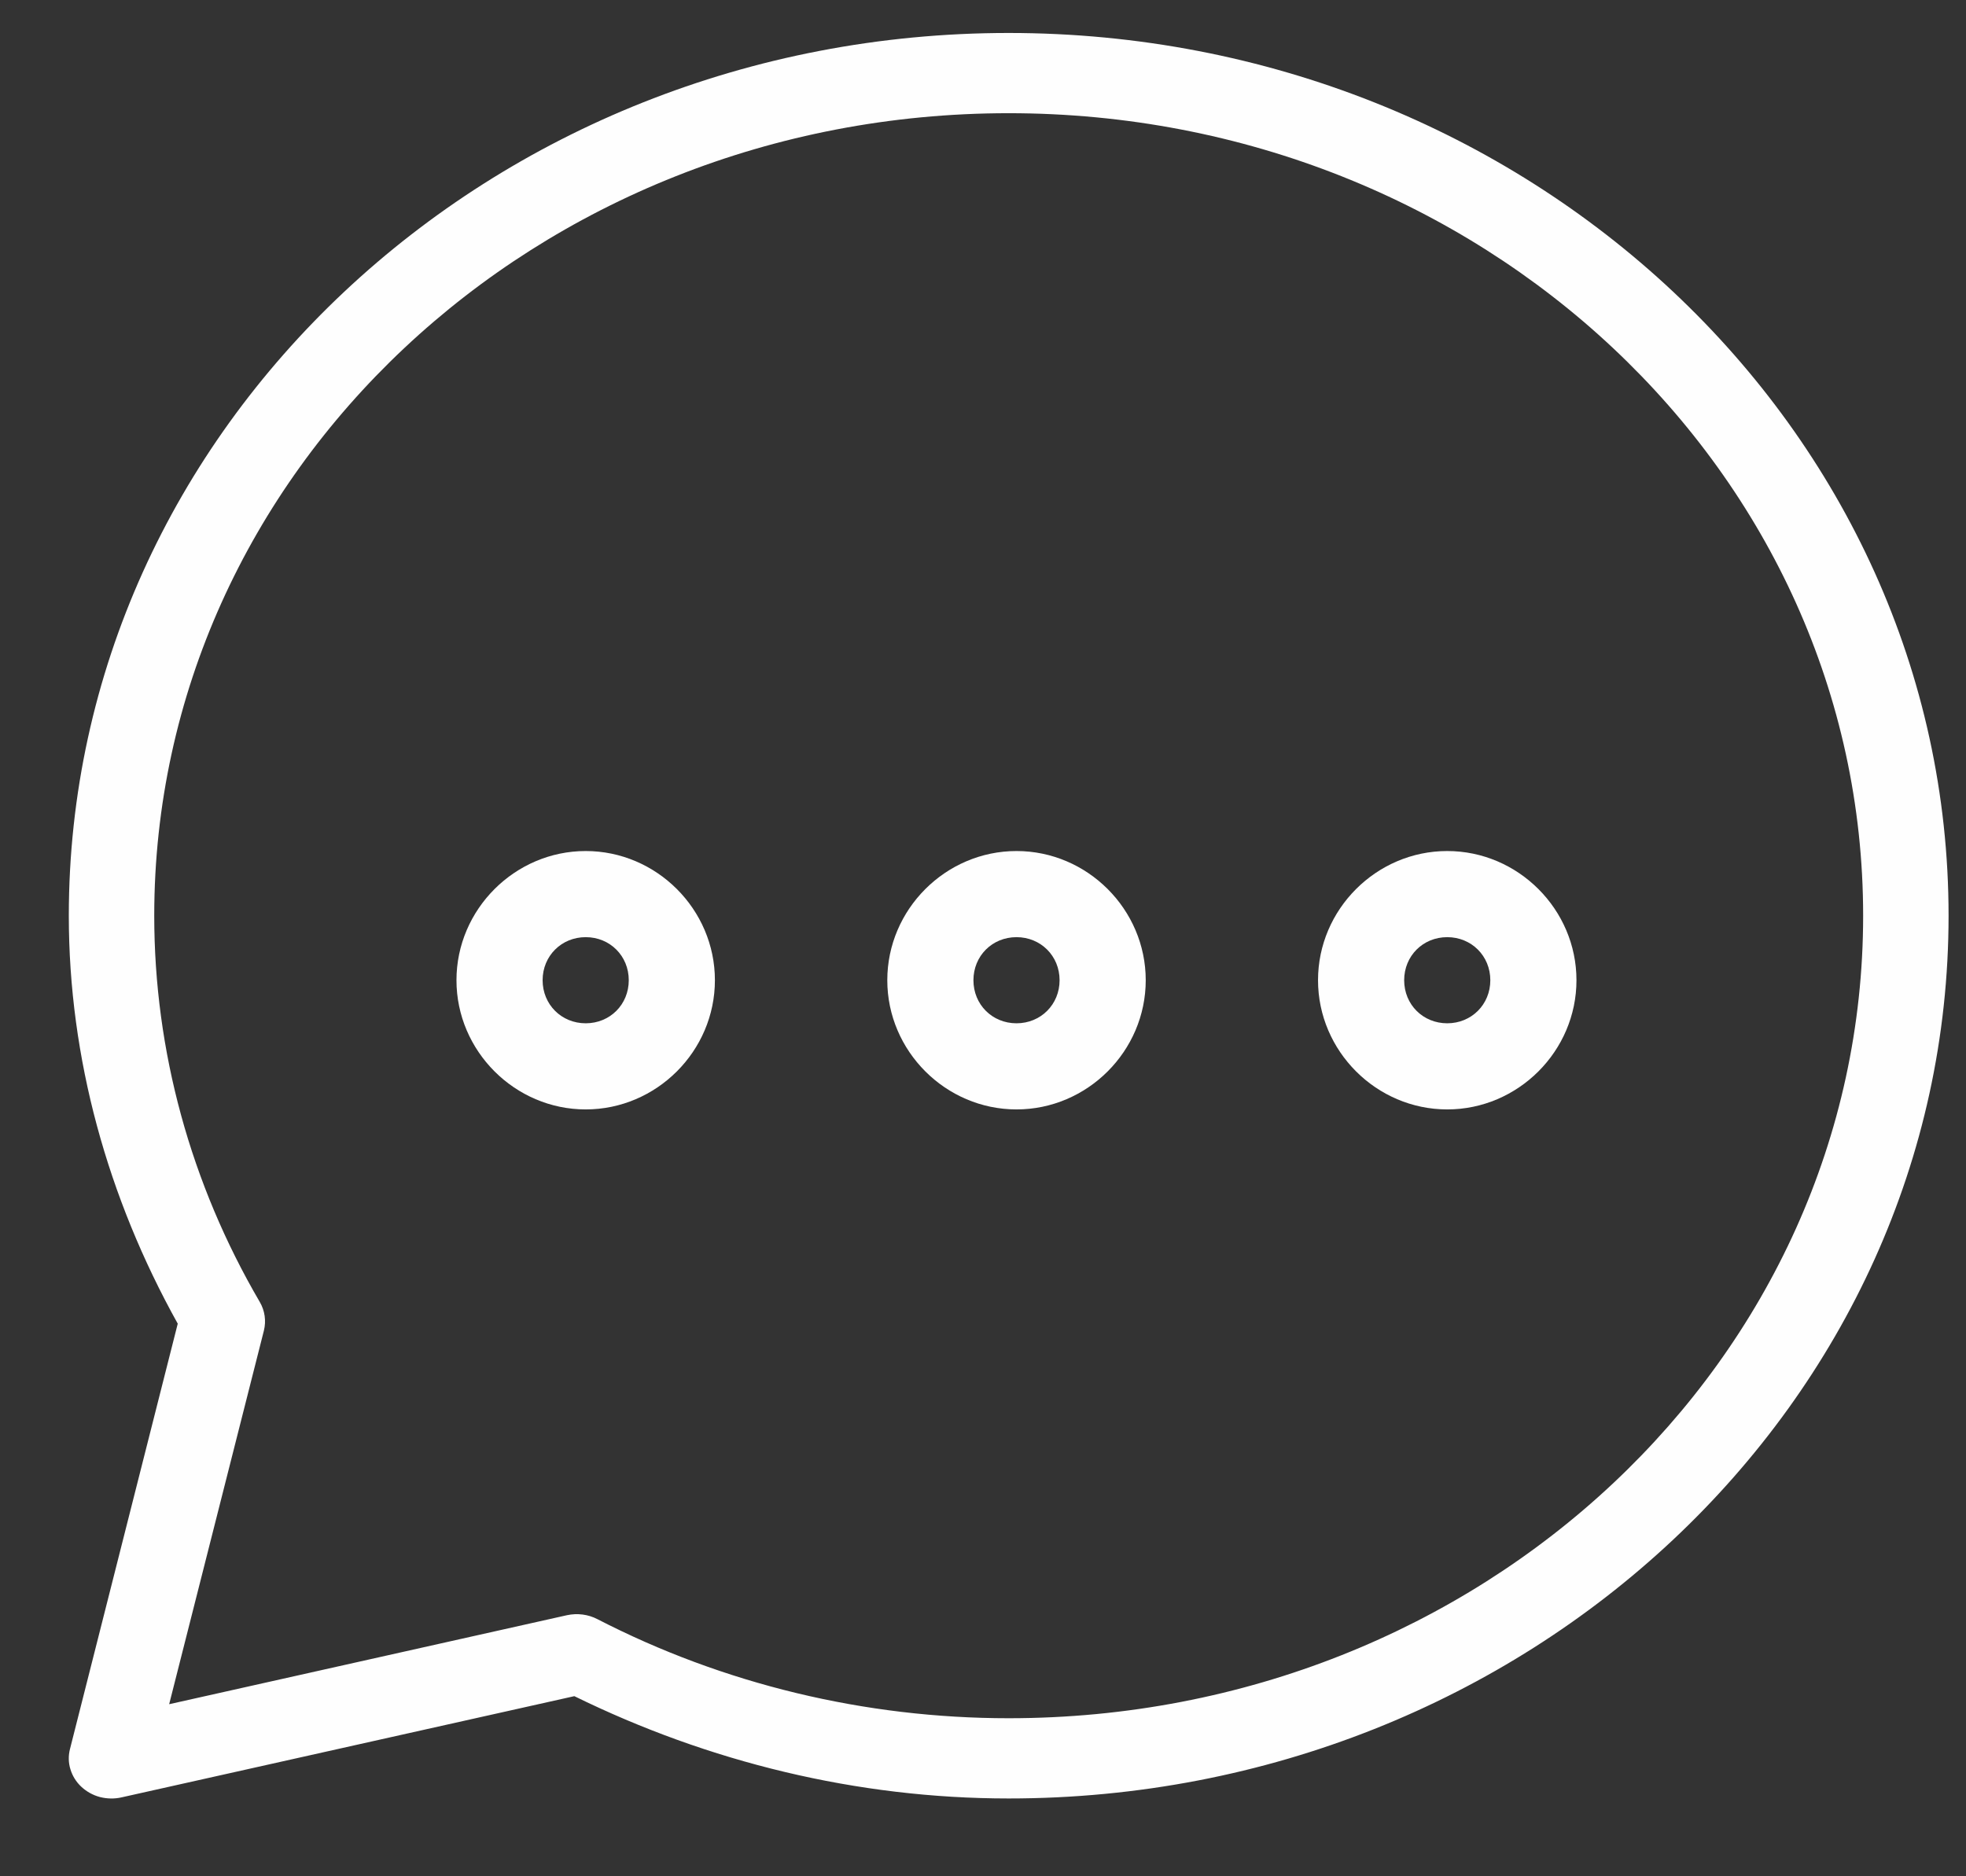
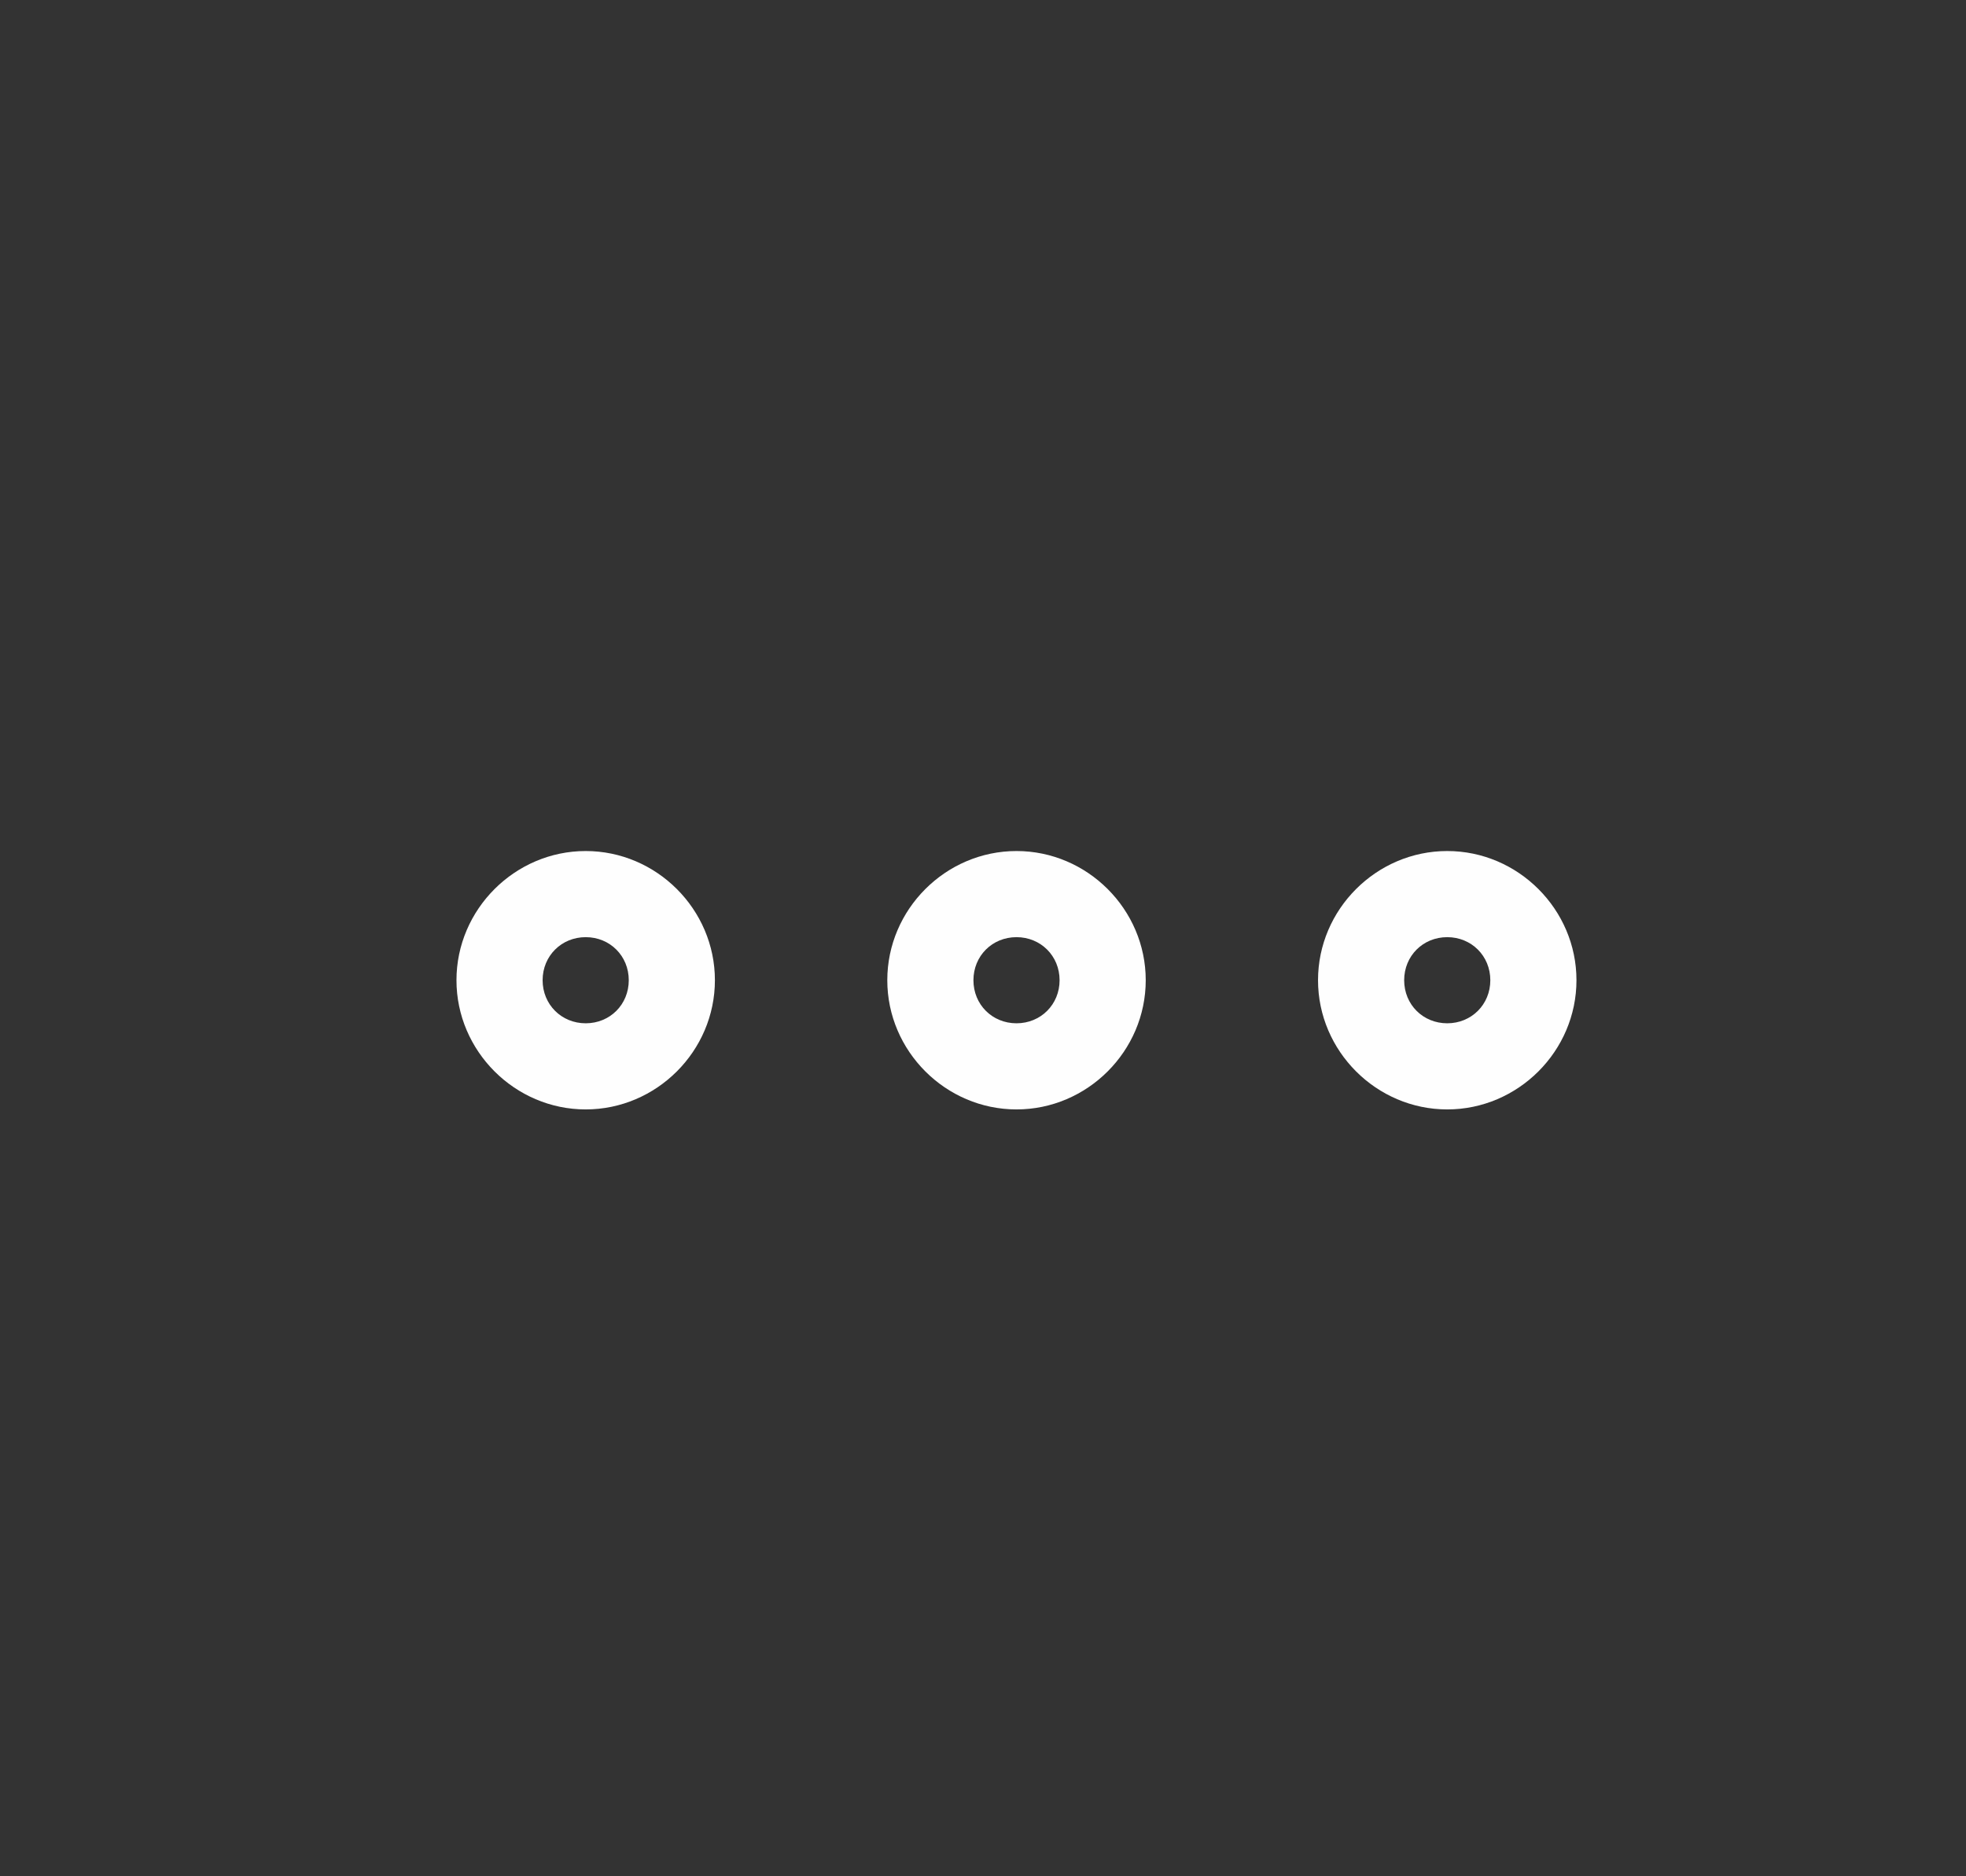
<svg xmlns="http://www.w3.org/2000/svg" width="22" height="21" viewBox="0 0 22 21" fill="none">
  <rect x="0" y="0" width="22" height="21" fill="#333333" stroke="none" />
-   <path d="M11.287 0.369C5.485 0.369 0.77 4.798 0.77 10.249C0.77 11.843 1.204 13.404 1.989 14.815L0.783 19.576C0.764 19.651 0.765 19.729 0.788 19.802C0.81 19.876 0.852 19.944 0.91 19.998C0.968 20.052 1.039 20.092 1.118 20.113C1.197 20.133 1.28 20.135 1.359 20.117L6.427 18.984C7.929 19.721 9.59 20.129 11.287 20.129C17.09 20.129 21.805 15.701 21.805 10.249C21.805 4.798 17.091 0.369 11.287 0.369ZM11.287 1.267C16.574 1.267 20.849 5.284 20.849 10.249C20.849 15.215 16.574 19.231 11.287 19.231C9.679 19.231 8.095 18.849 6.685 18.122C6.581 18.068 6.46 18.053 6.344 18.078L1.893 19.074L2.953 14.893C2.98 14.784 2.964 14.67 2.907 14.572C2.133 13.248 1.726 11.761 1.726 10.249C1.726 5.283 6.001 1.267 11.287 1.267Z" fill="#FEFEFE" />
  <path d="M6.554 9.525C5.762 9.525 5.108 10.178 5.108 10.971C5.108 11.764 5.762 12.417 6.554 12.417C7.347 12.417 8 11.764 8 10.971C8 10.178 7.347 9.525 6.554 9.525ZM6.554 10.489C6.826 10.489 7.036 10.699 7.036 10.971C7.036 11.243 6.826 11.453 6.554 11.453C6.283 11.453 6.072 11.243 6.072 10.971C6.072 10.699 6.283 10.489 6.554 10.489ZM11.375 9.525C10.582 9.525 9.929 10.178 9.929 10.971C9.929 11.764 10.582 12.417 11.375 12.417C12.168 12.417 12.821 11.764 12.821 10.971C12.821 10.178 12.168 9.525 11.375 9.525ZM11.375 10.489C11.646 10.489 11.857 10.699 11.857 10.971C11.857 11.243 11.646 11.453 11.375 11.453C11.103 11.453 10.893 11.243 10.893 10.971C10.893 10.699 11.103 10.489 11.375 10.489ZM16.195 9.525C15.402 9.525 14.749 10.178 14.749 10.971C14.749 11.764 15.402 12.417 16.195 12.417C16.988 12.417 17.641 11.764 17.641 10.971C17.641 10.178 16.988 9.525 16.195 9.525ZM16.195 10.489C16.466 10.489 16.677 10.699 16.677 10.971C16.677 11.243 16.466 11.453 16.195 11.453C15.923 11.453 15.713 11.243 15.713 10.971C15.713 10.699 15.923 10.489 16.195 10.489Z" fill="#FEFEFE" />
</svg>